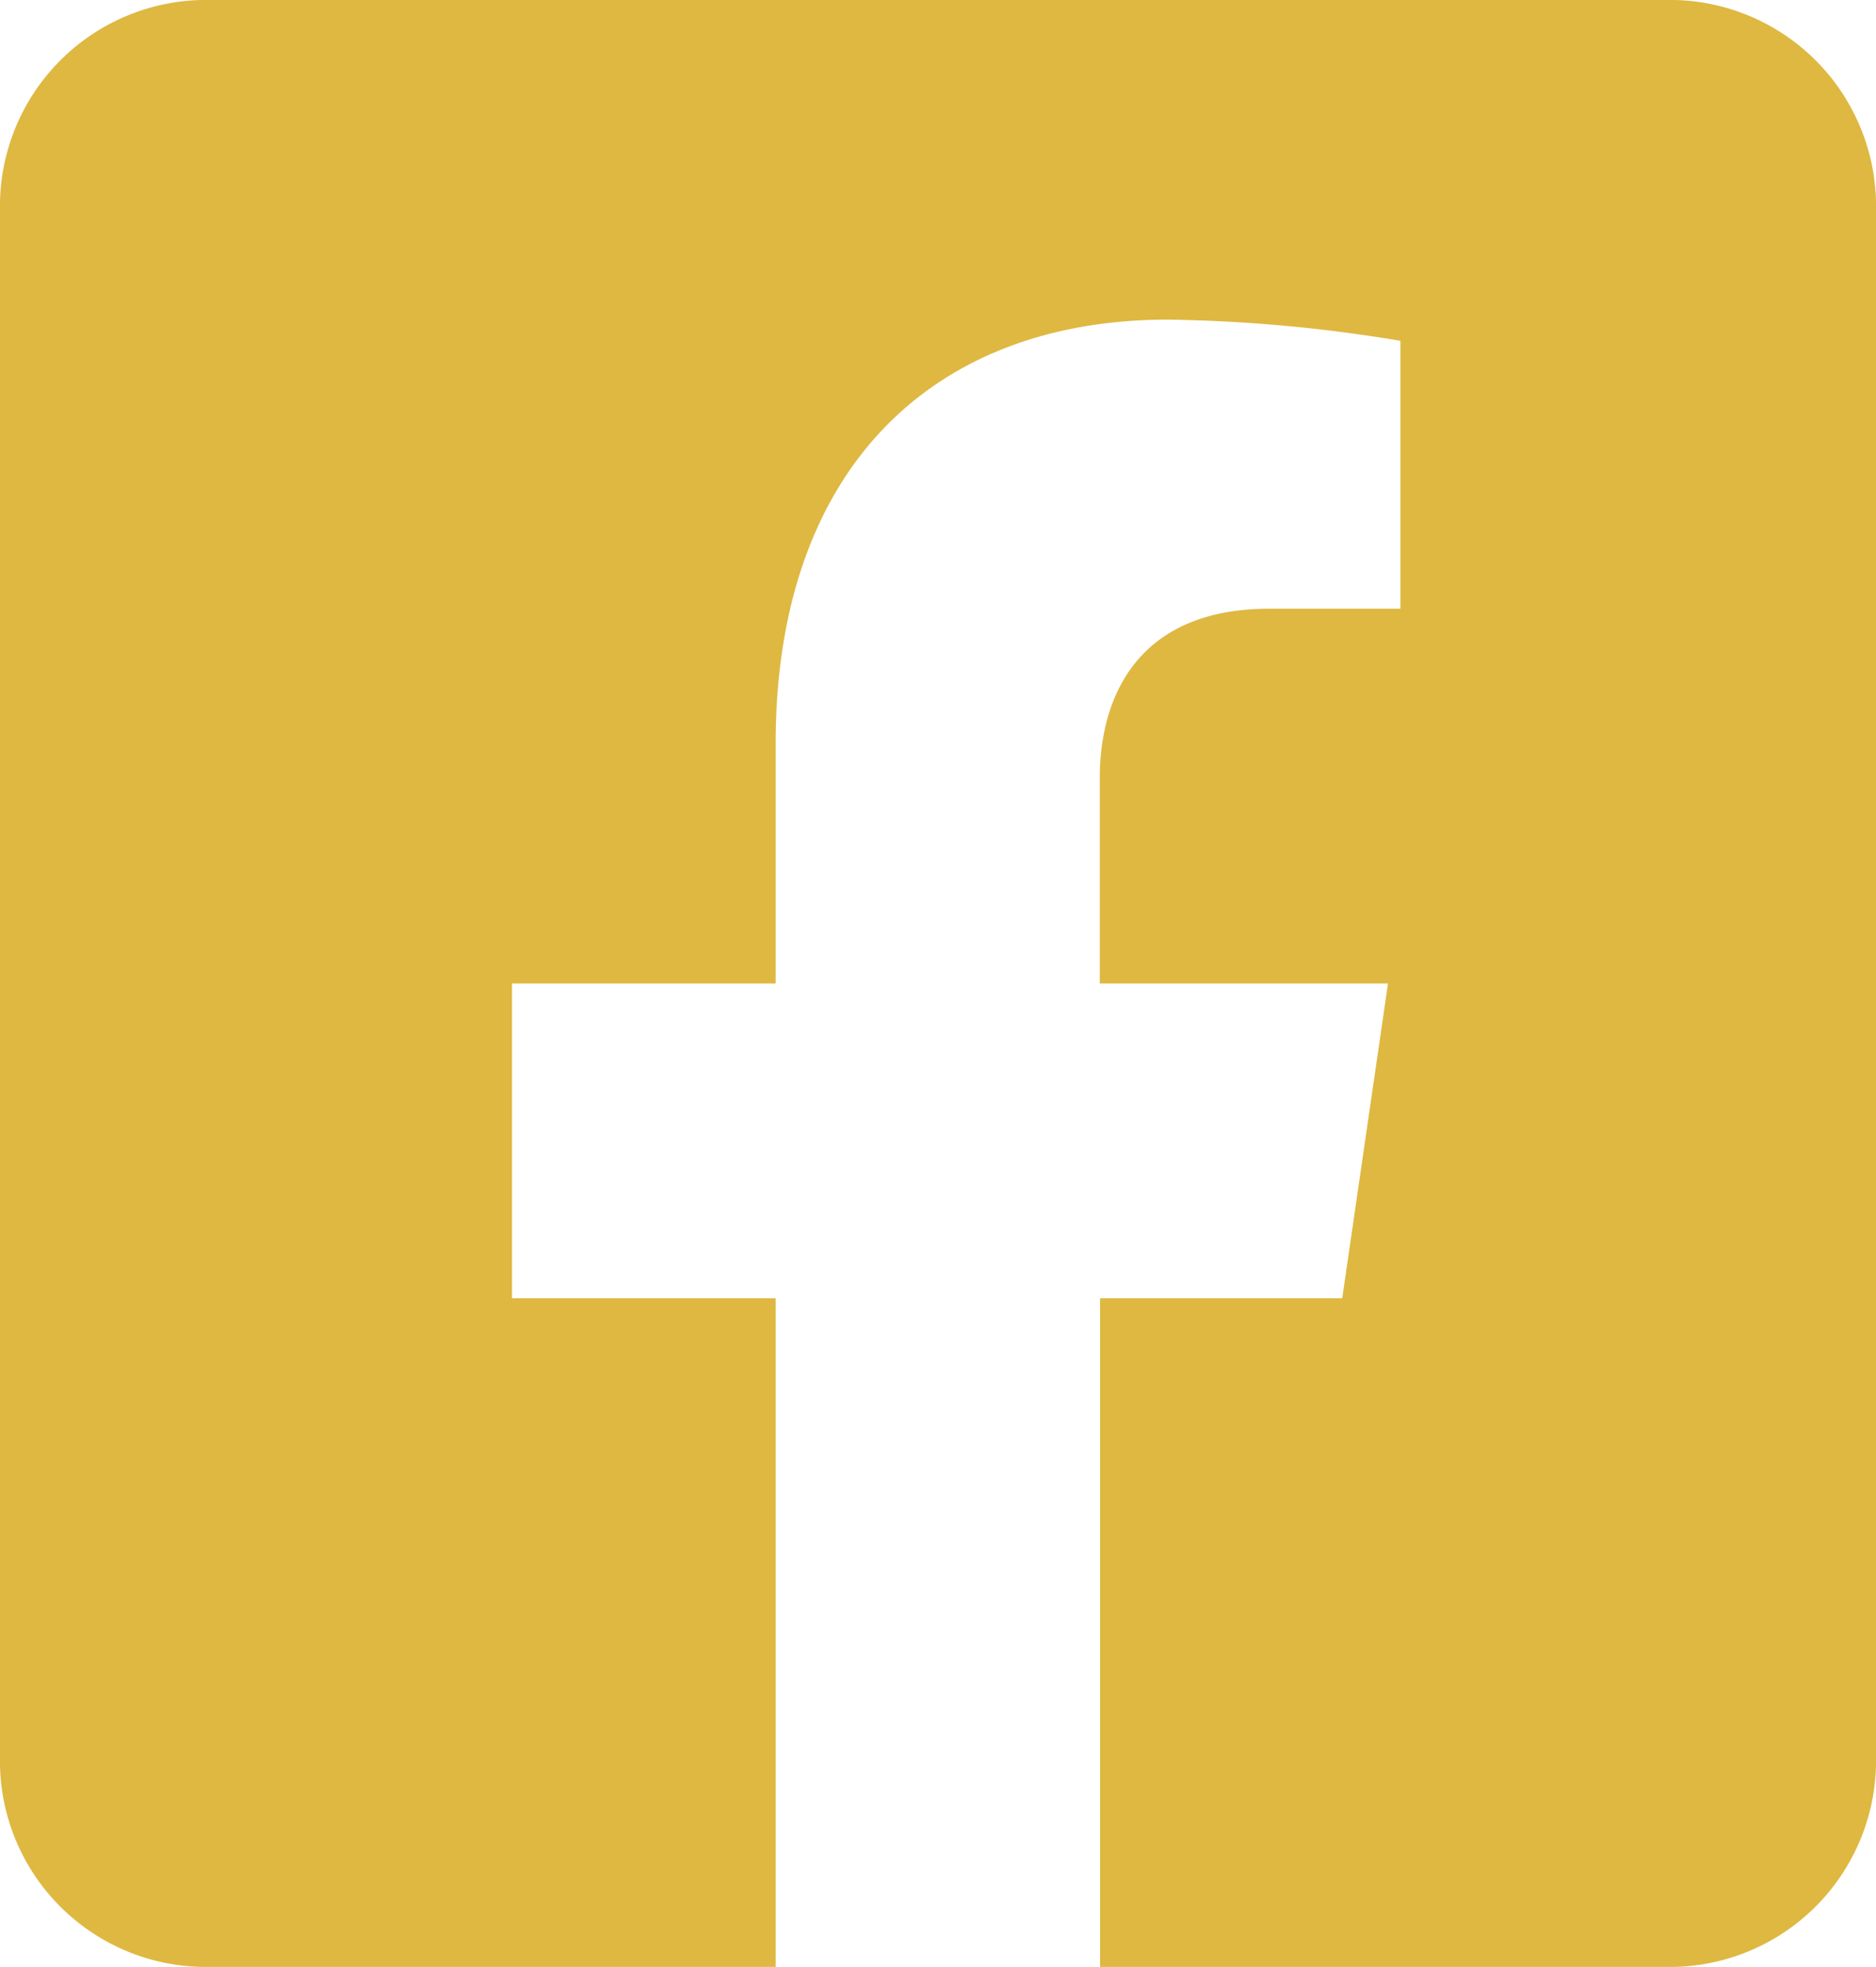
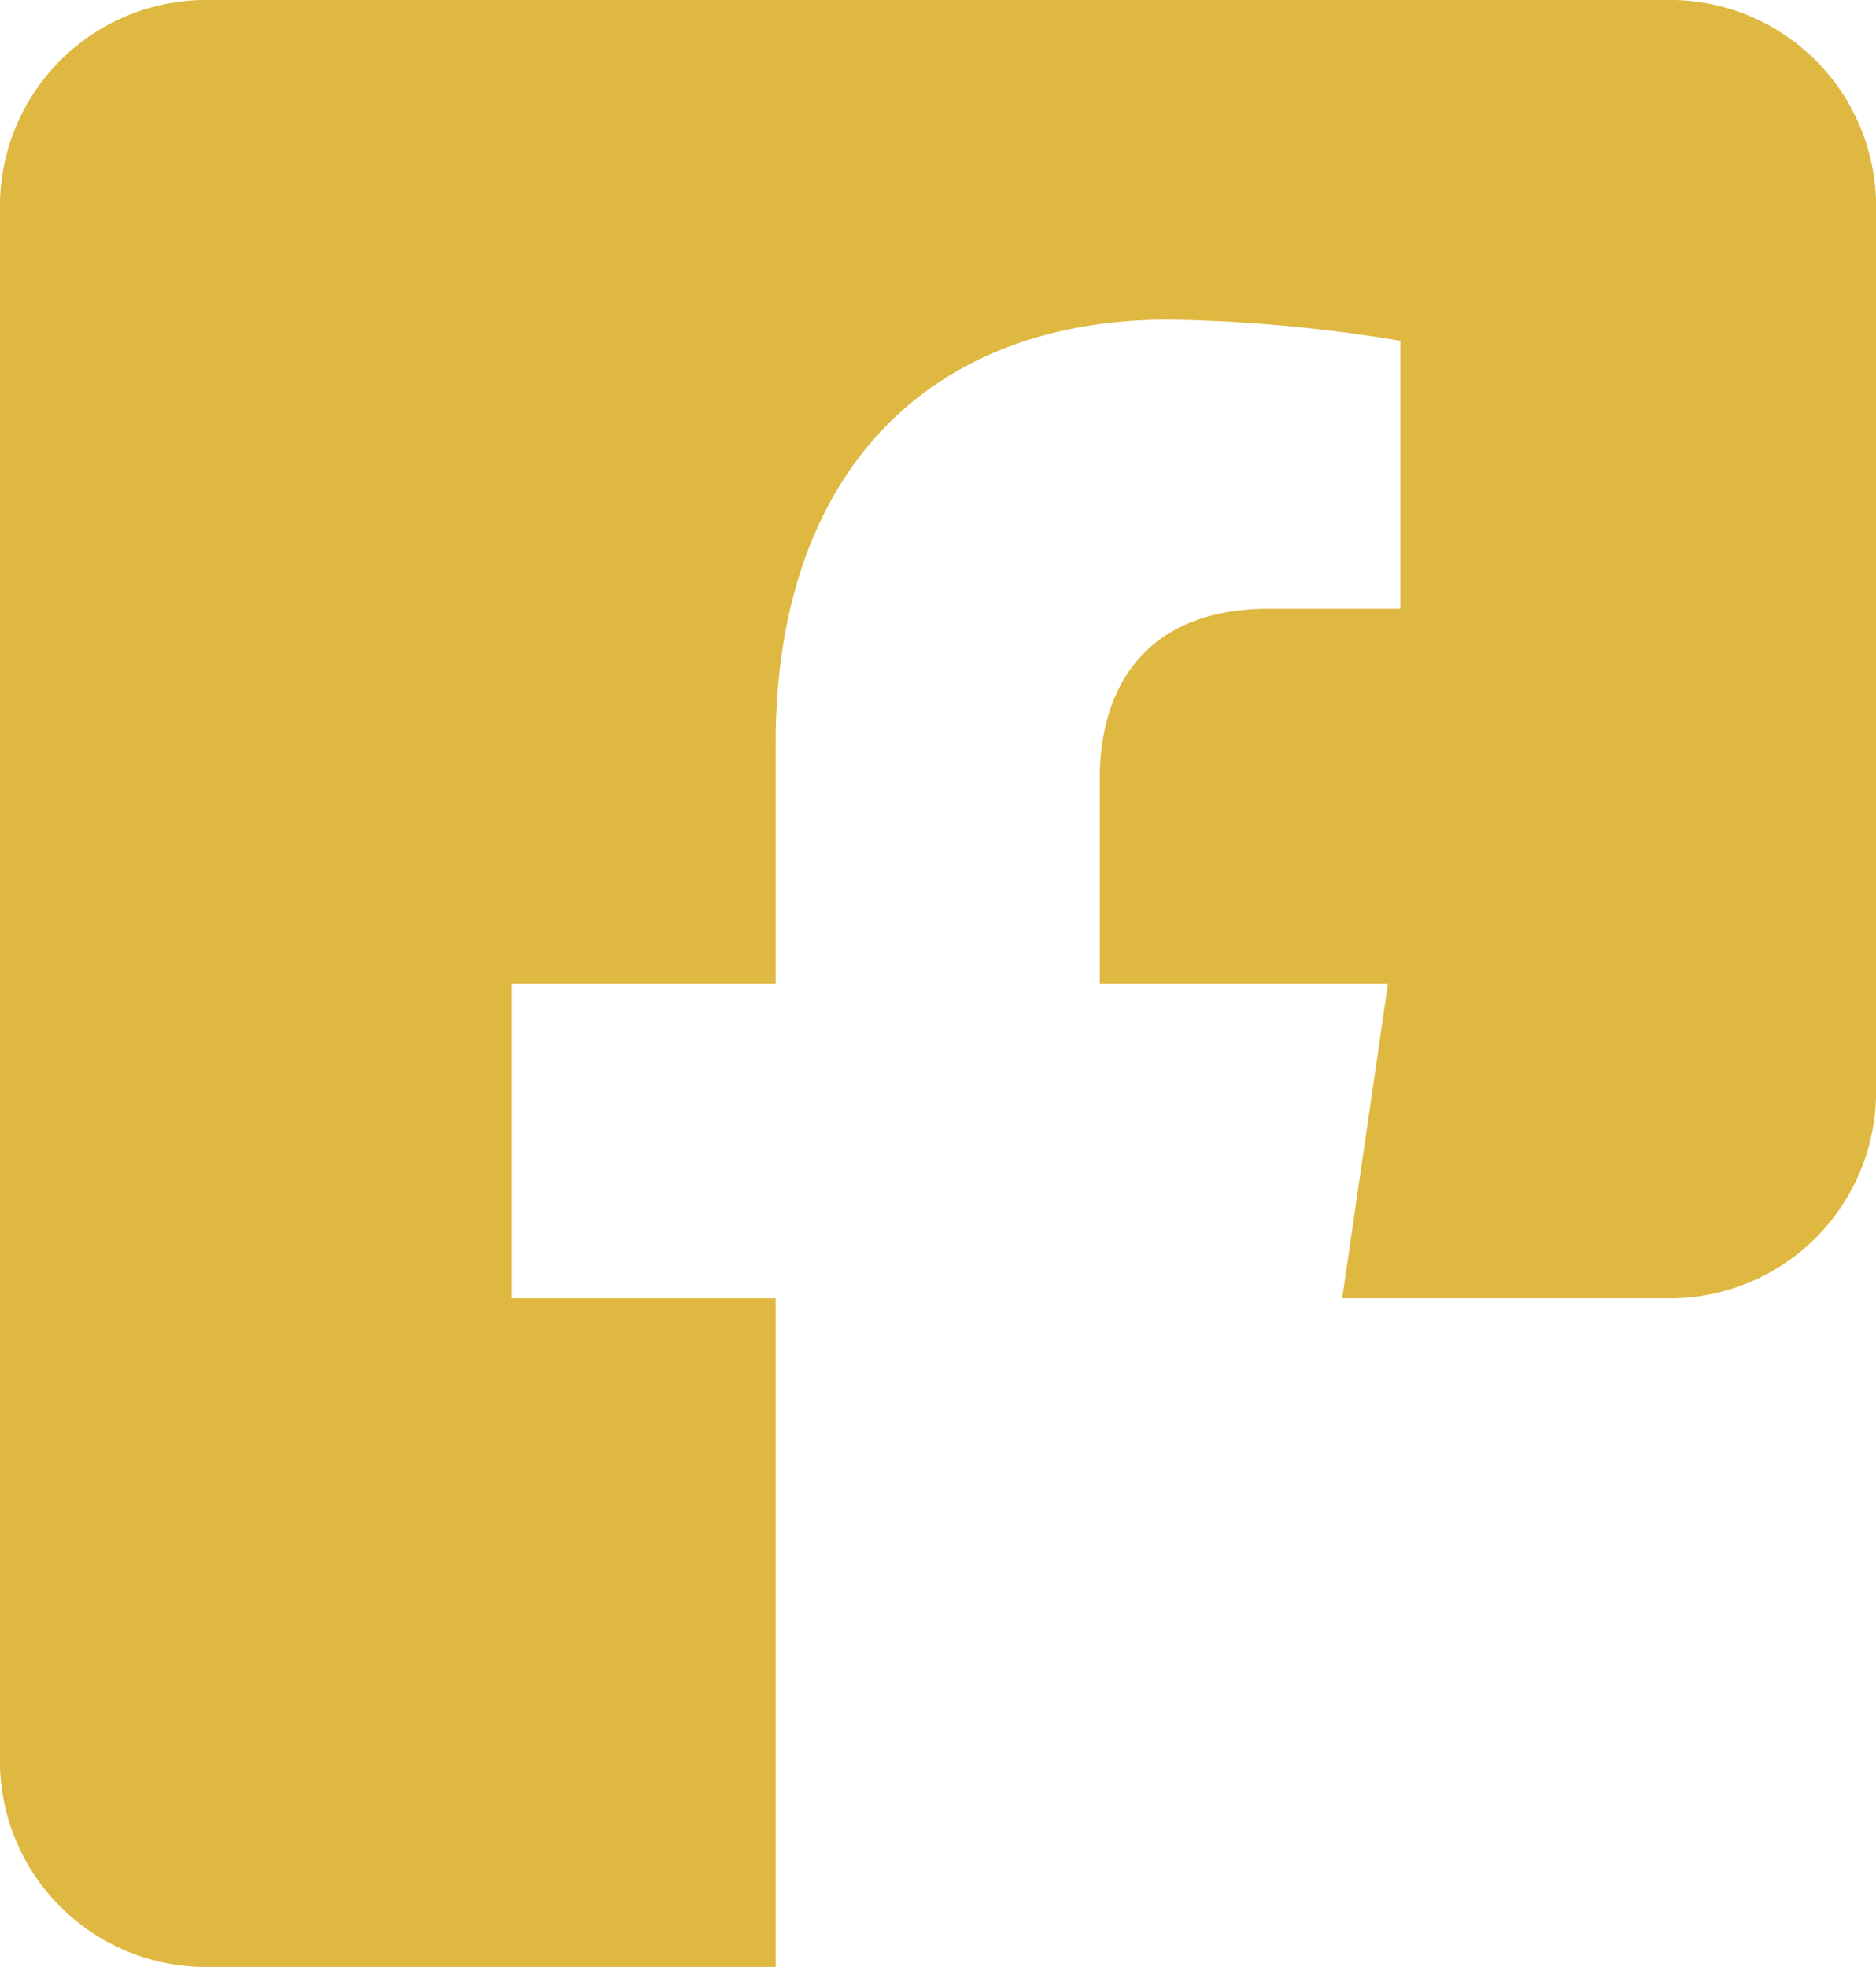
<svg xmlns="http://www.w3.org/2000/svg" viewBox="0 0 66.39 69.6">
  <defs>
    <style>.cls-1{fill:#deb841;}</style>
  </defs>
  <g id="Layer_2" data-name="Layer 2">
    <g id="Layer_1-2" data-name="Layer 1">
-       <path id="facebook-square-brands" class="cls-1" d="M59.27,0H7.11A7.3,7.3,0,0,0,0,7.46V62.14A7.29,7.29,0,0,0,7.11,69.6H27.45V45.94H18.12V34.8h9.33V26.31c0-9.65,5.49-15,13.88-15a54,54,0,0,1,8.23.75v9.48H44.92c-4.56,0-6,3-6,6V34.8h10.2L47.5,45.94H38.93V69.6H59.27a7.3,7.3,0,0,0,7.12-7.46h0V7.46A7.3,7.3,0,0,0,59.27,0Z" />
+       <path id="facebook-square-brands" class="cls-1" d="M59.27,0H7.11A7.3,7.3,0,0,0,0,7.46V62.14A7.29,7.29,0,0,0,7.11,69.6H27.45V45.94H18.12V34.8h9.33V26.31c0-9.65,5.49-15,13.88-15a54,54,0,0,1,8.23.75v9.48H44.92c-4.56,0-6,3-6,6V34.8h10.2L47.5,45.94H38.93H59.27a7.3,7.3,0,0,0,7.12-7.46h0V7.46A7.3,7.3,0,0,0,59.27,0Z" />
    </g>
  </g>
</svg>